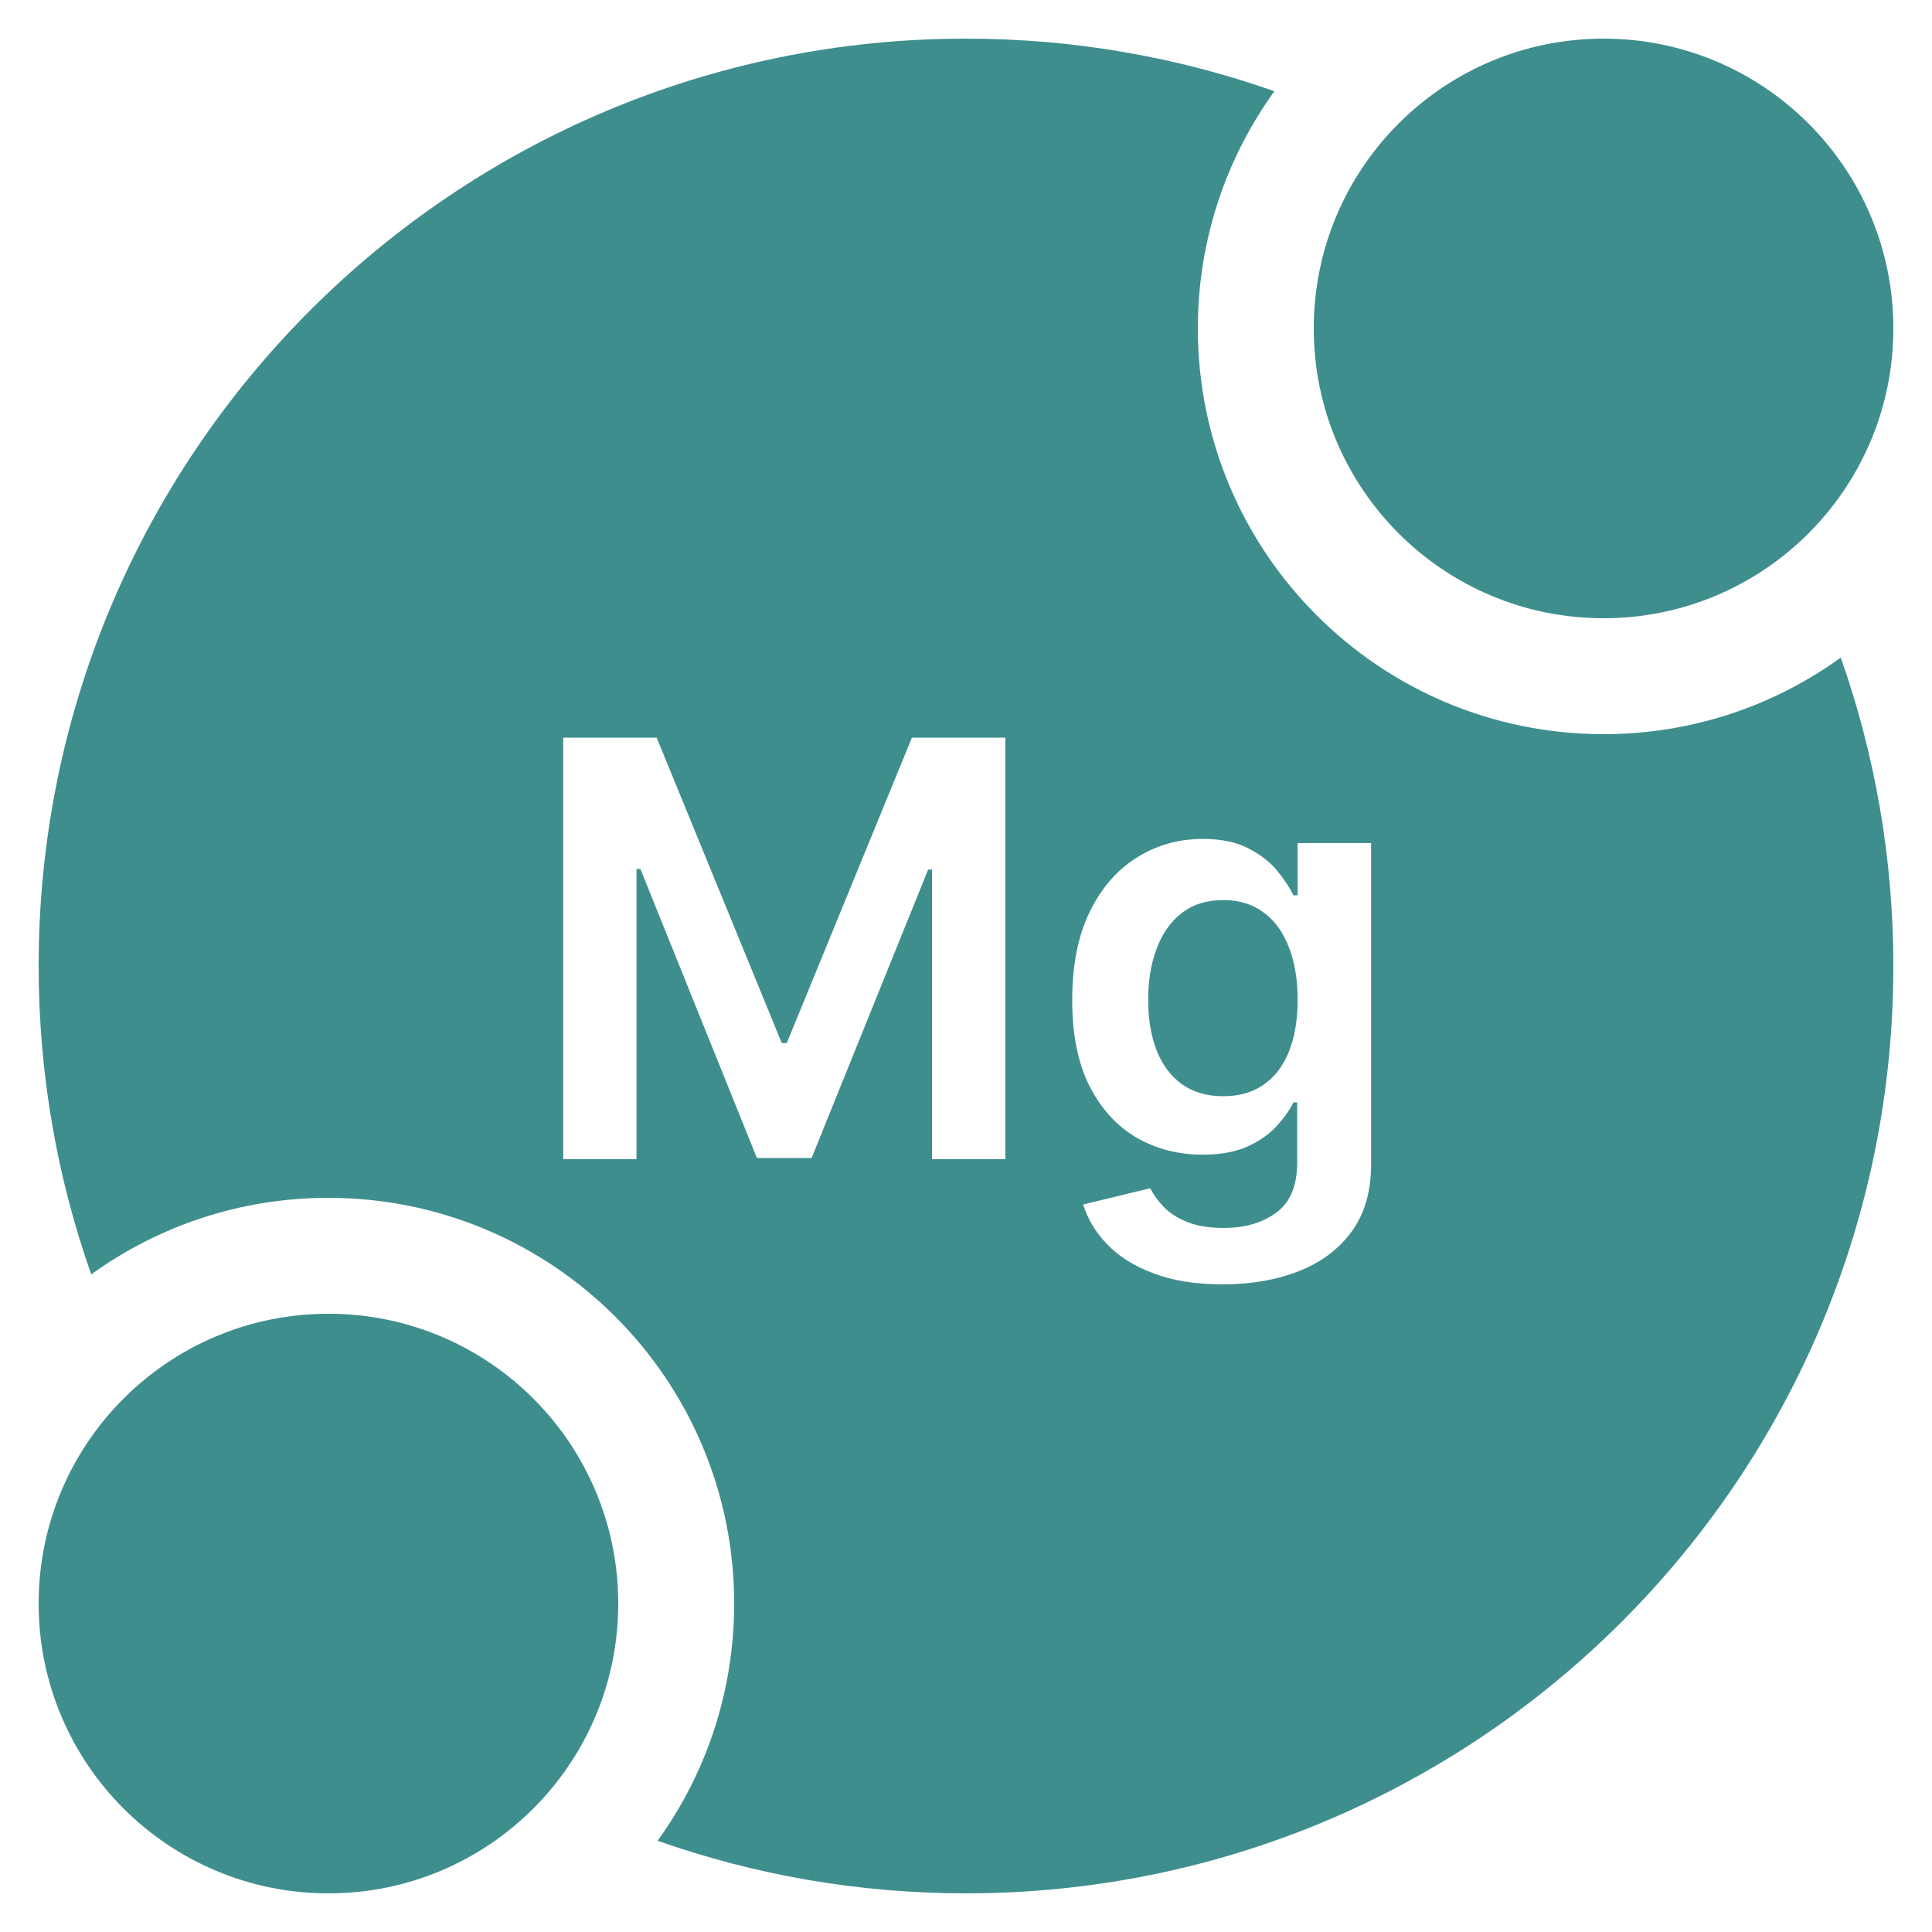
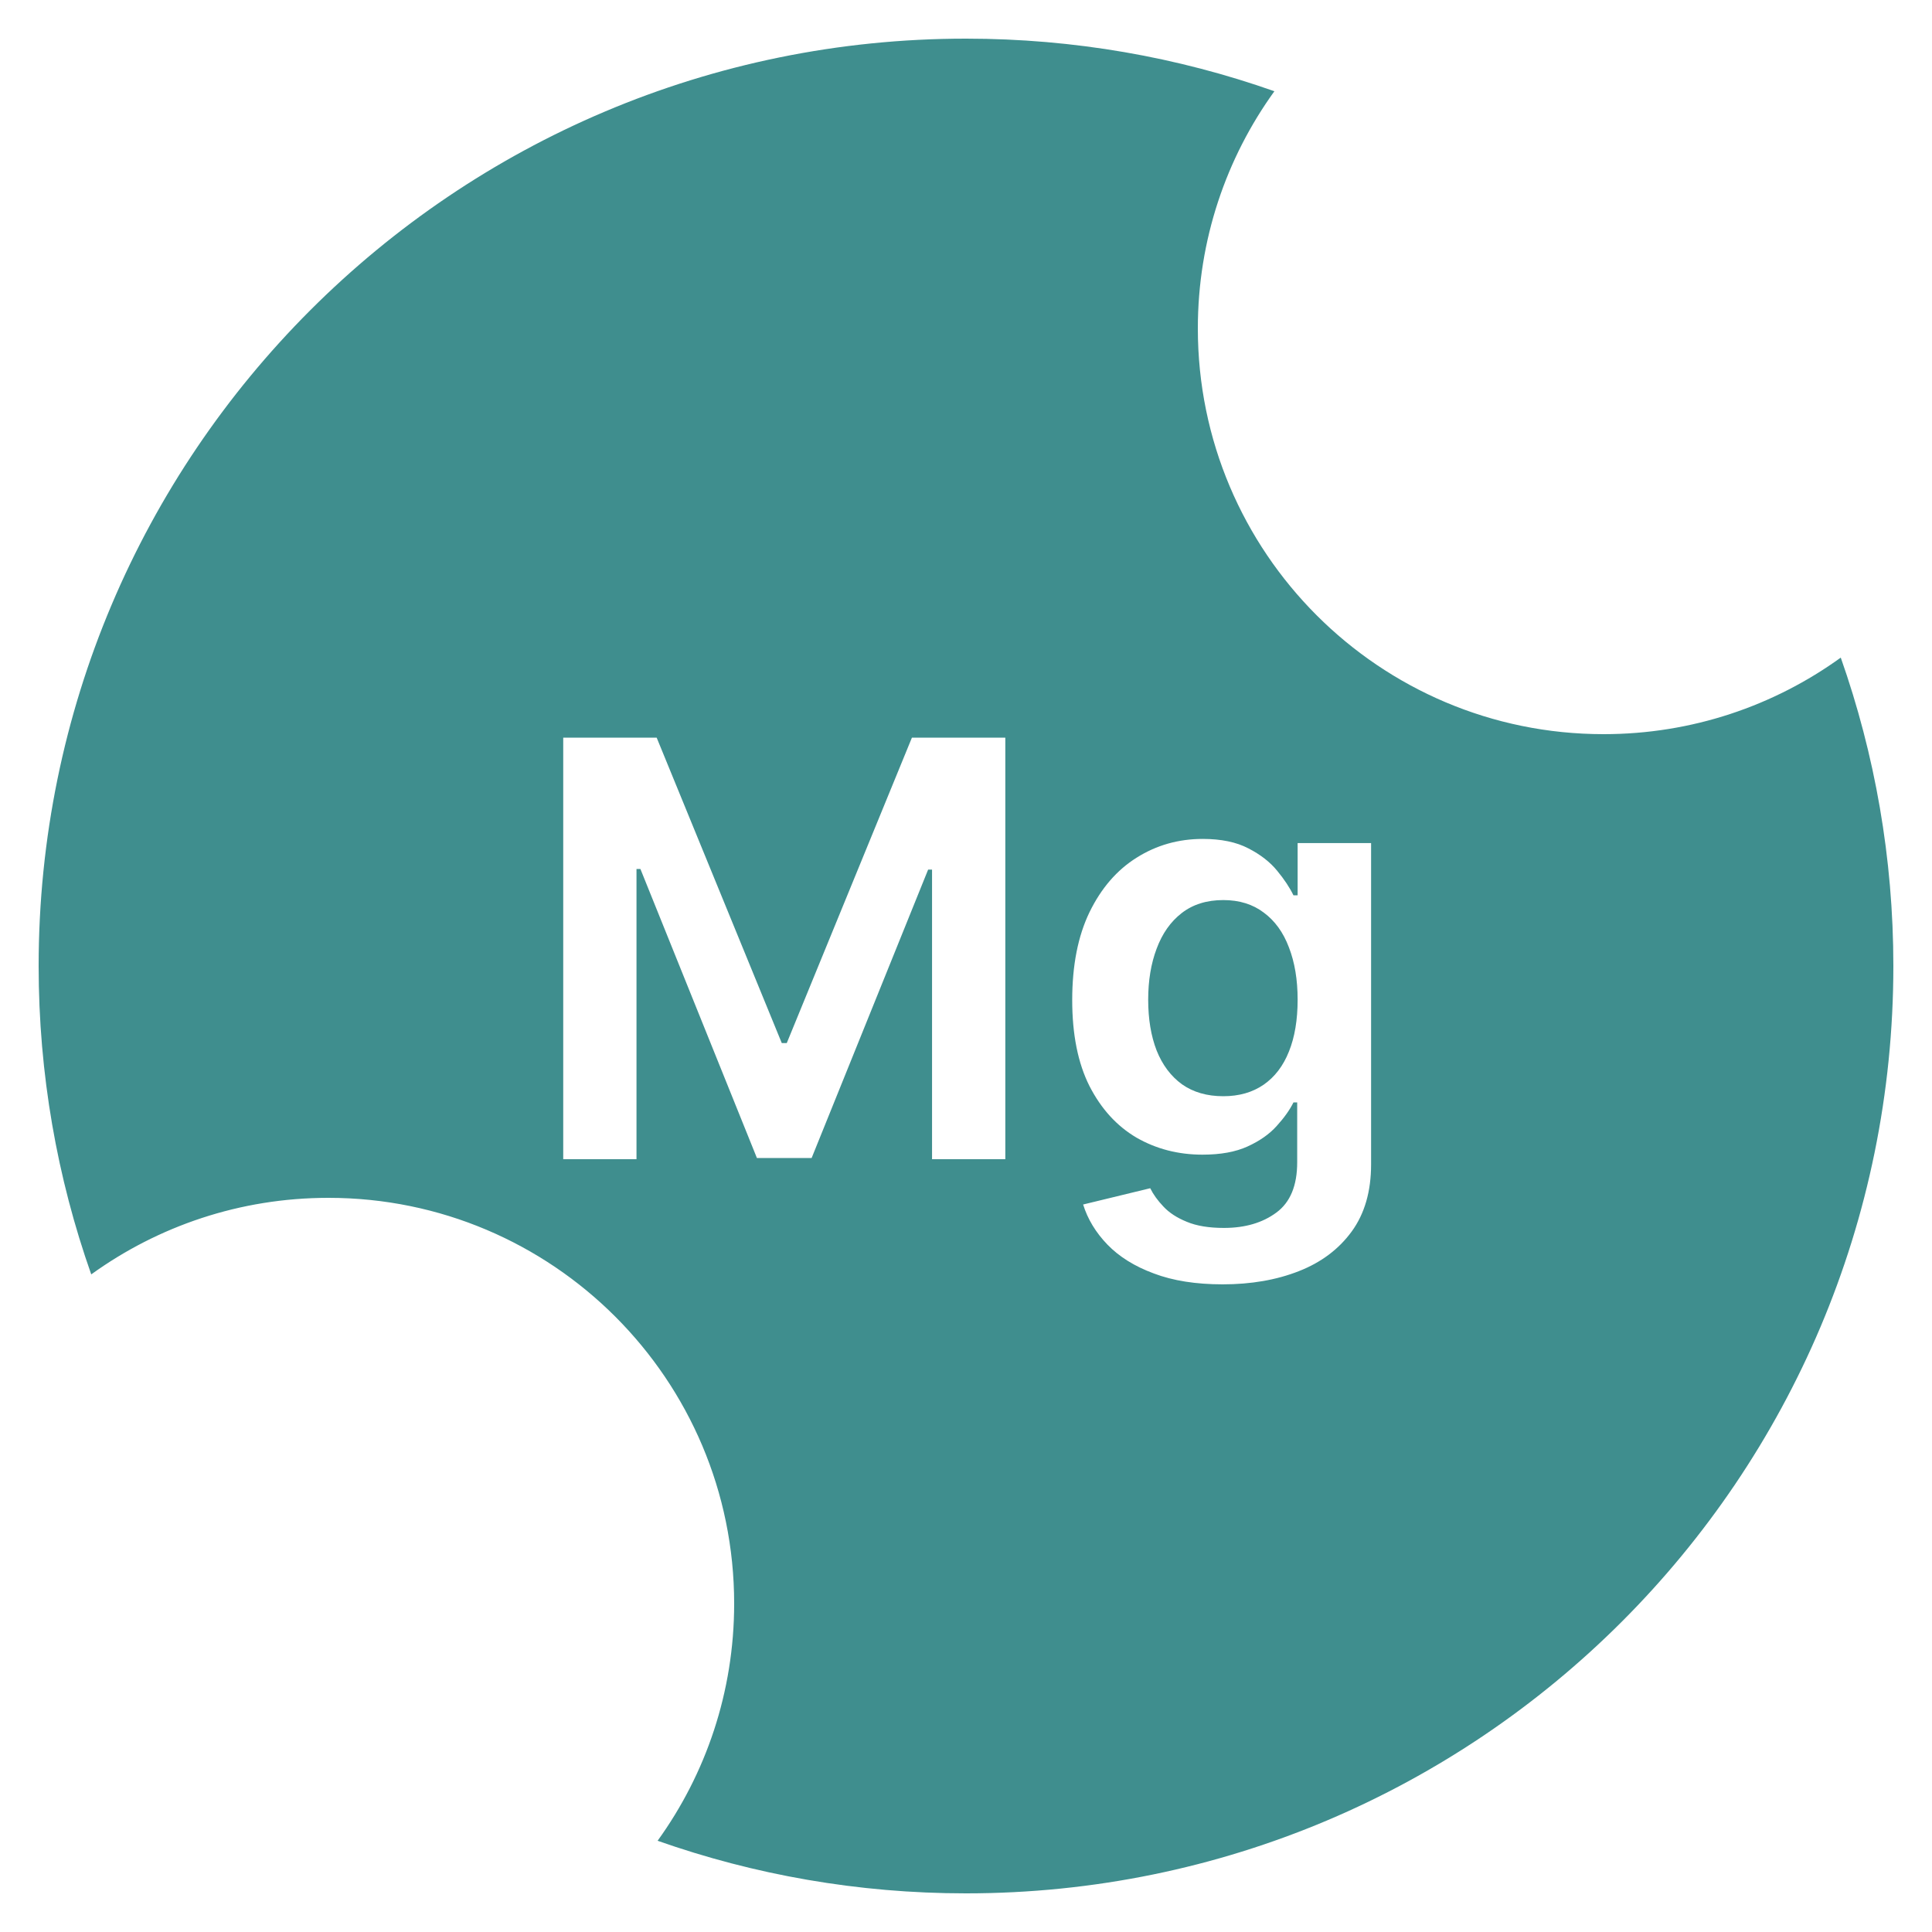
<svg xmlns="http://www.w3.org/2000/svg" fill="none" viewBox="0 0 40 40" height="40" width="40">
-   <path fill="#3F8E8E" d="M6.8 27.2C10.114 27.2 12.8 29.886 12.8 33.2C12.8 36.514 10.114 39.2 6.8 39.2C3.486 39.2 0.8 36.514 0.8 33.2C0.8 29.886 3.486 27.2 6.8 27.2Z" />
  <path fill="#3F8E8E" d="M25.327 18.635C25.659 18.635 25.939 18.722 26.166 18.895C26.396 19.065 26.57 19.306 26.686 19.615C26.806 19.925 26.866 20.285 26.866 20.697C26.866 21.115 26.806 21.473 26.686 21.771C26.567 22.07 26.392 22.298 26.163 22.457C25.932 22.616 25.654 22.696 25.327 22.696C24.989 22.696 24.704 22.613 24.471 22.449C24.241 22.281 24.066 22.048 23.947 21.75C23.83 21.449 23.772 21.098 23.772 20.697C23.772 20.302 23.83 19.95 23.947 19.641C24.063 19.328 24.236 19.082 24.466 18.904C24.697 18.725 24.983 18.635 25.327 18.635Z" />
  <path fill="#3F8E8E" d="M20 0.8C22.238 0.8 24.387 1.184 26.385 1.889C25.388 3.27 24.8 4.966 24.8 6.8C24.8 11.439 28.561 15.2 33.2 15.2C35.034 15.2 36.73 14.612 38.111 13.615C38.815 15.613 39.2 17.761 39.2 20C39.2 30.604 30.604 39.2 20 39.2C17.761 39.2 15.613 38.815 13.615 38.111C14.612 36.73 15.2 35.034 15.2 33.2C15.2 28.561 11.439 24.8 6.8 24.8C4.966 24.8 3.27 25.388 1.889 26.385C1.184 24.387 0.8 22.238 0.8 20C0.8 9.396 9.396 0.8 20 0.8ZM24.901 17.369C24.398 17.369 23.942 17.499 23.533 17.757C23.124 18.013 22.799 18.389 22.557 18.886C22.318 19.381 22.199 19.987 22.199 20.706C22.199 21.419 22.318 22.013 22.557 22.487C22.799 22.959 23.123 23.314 23.529 23.553C23.938 23.788 24.394 23.906 24.897 23.906C25.272 23.906 25.583 23.849 25.83 23.736C26.08 23.622 26.28 23.482 26.431 23.314C26.584 23.146 26.701 22.983 26.78 22.824H26.857V24.064C26.857 24.547 26.713 24.893 26.427 25.104C26.14 25.317 25.777 25.423 25.34 25.423C25.03 25.423 24.773 25.381 24.569 25.295C24.367 25.213 24.206 25.108 24.087 24.98C23.968 24.855 23.877 24.729 23.814 24.601L22.425 24.938C22.519 25.241 22.687 25.518 22.928 25.768C23.17 26.018 23.489 26.218 23.887 26.365C24.284 26.516 24.761 26.591 25.314 26.591C25.902 26.591 26.428 26.5 26.891 26.318C27.354 26.137 27.719 25.862 27.986 25.496C28.253 25.129 28.387 24.666 28.387 24.107V17.455H26.866V18.537H26.78C26.703 18.378 26.591 18.209 26.444 18.03C26.296 17.848 26.097 17.693 25.847 17.565C25.6 17.435 25.284 17.369 24.901 17.369ZM11.661 24H13.178V17.991H13.259L15.671 23.975H16.804L19.216 18.004H19.297V24H20.814V15.273H18.88L16.289 21.596H16.186L13.596 15.273H11.661V24Z" clip-rule="evenodd" fill-rule="evenodd" />
-   <path fill="#3F8E8E" d="M33.2 0.8C36.514 0.8 39.2 3.486 39.2 6.8C39.2 10.114 36.514 12.8 33.2 12.8C29.886 12.8 27.2 10.114 27.2 6.8C27.2 3.486 29.886 0.8 33.2 0.8Z" />
</svg>